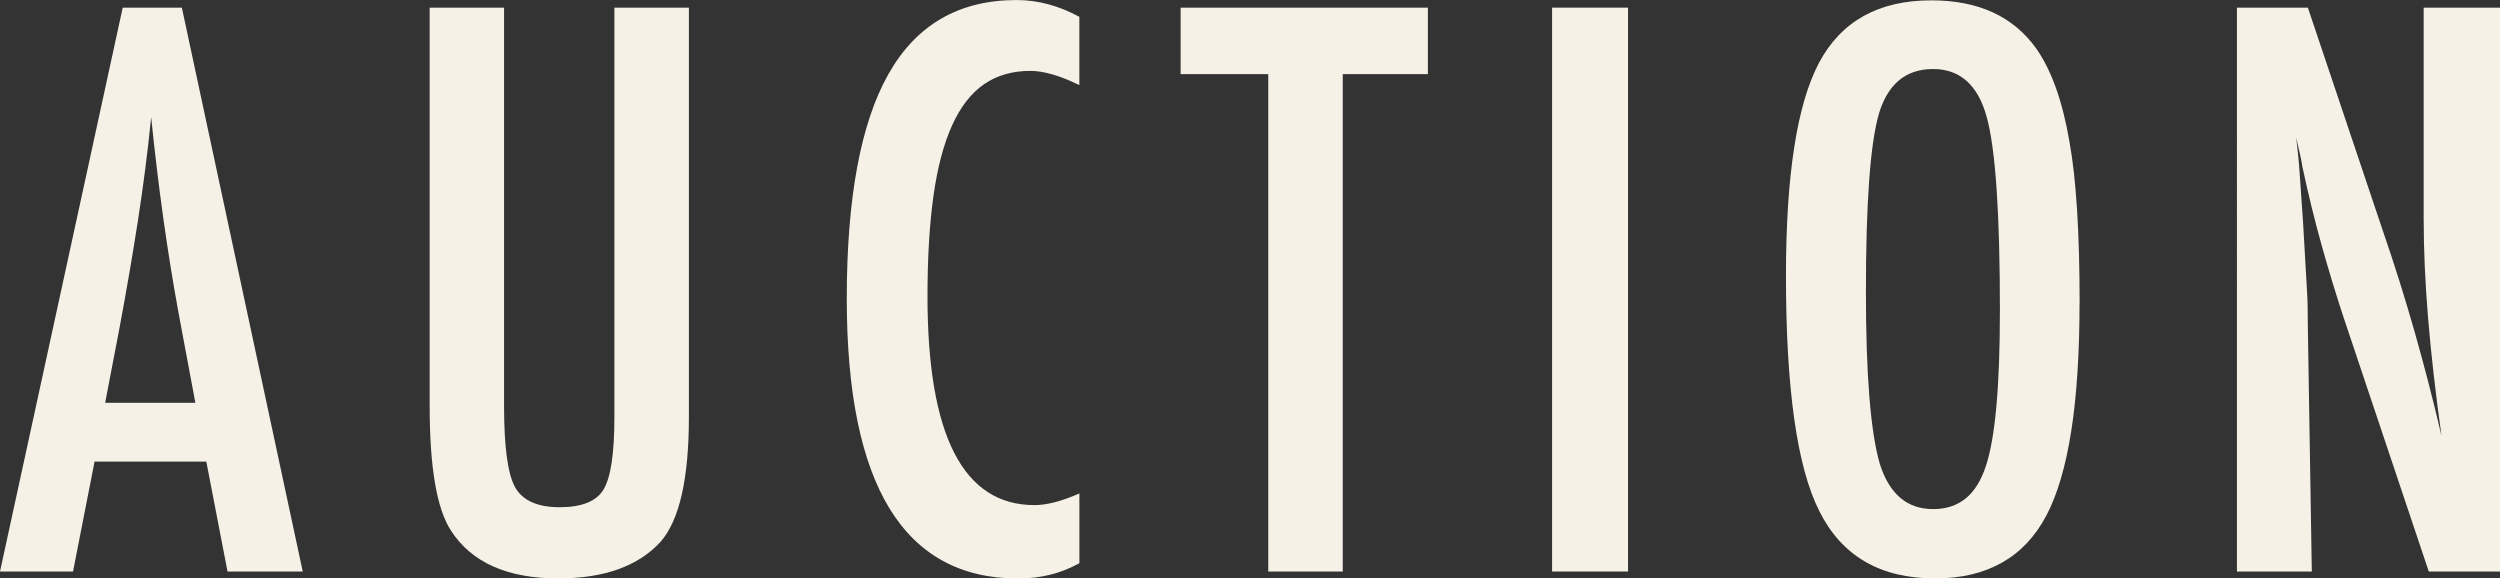
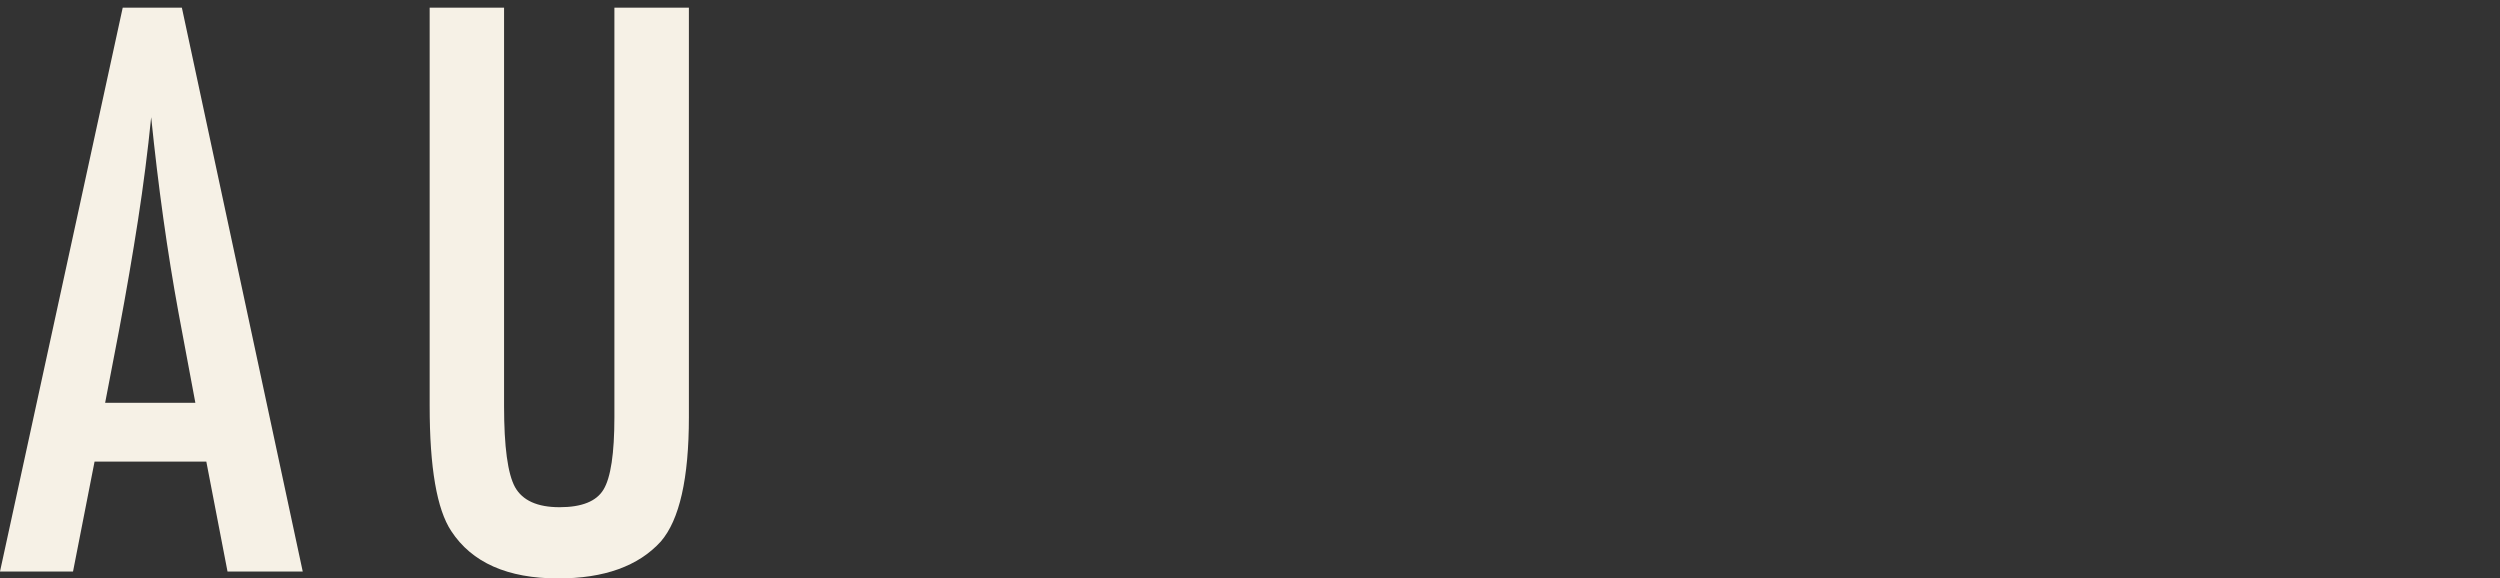
<svg xmlns="http://www.w3.org/2000/svg" viewBox="0 0 581.62 134.58">
  <rect x="0" y="0" width="581.62" height="134.58" fill="#333333" stroke="none" />
  <defs>
    <style>
      .cls-1 {
        isolation: isolate;
      }

      .cls-2 {
        mix-blend-mode: multiply;
      }

      .cls-3 {
        fill: #f6f1e6;
      }
    </style>
  </defs>
  <g class="cls-1">
    <g id="_レイヤー_2" data-name="レイヤー 2">
      <g id="_レイヤー_2-2" data-name="レイヤー 2">
        <g class="cls-2">
          <g>
            <path class="cls-3" d="M28.55,1.78h13.76l28.12,131.18h-17.5l-4.93-25.57h-26l-5.01,25.57H0L28.55,1.78ZM45.45,93.71l-3.91-20.9c-2.61-14.22-4.73-29.4-6.37-45.54-.79,7.87-1.81,15.85-3.06,23.92-1.25,8.07-2.72,16.64-4.42,25.7l-3.23,16.82h20.99Z" />
            <path class="cls-3" d="M99.94,1.78h17.33v92.69c0,9.46.85,15.75,2.55,18.86,1.75,3.12,5.21,4.67,10.37,4.67s8.55-1.36,10.2-4.08c1.7-2.77,2.55-8.41,2.55-16.91V1.78h17.33v95.24c0,14.27-2.18,23.93-6.54,28.97-5.21,5.72-13.17,8.58-23.87,8.58-11.78,0-20.08-3.68-24.89-11.04-3.34-5.04-5.01-14.73-5.01-29.06V1.78Z" />
-             <path class="cls-3" d="M251.11,3.91v15.89c-4.53-2.21-8.33-3.31-11.38-3.31-4.19,0-7.79,1.03-10.79,3.1-3,2.07-5.48,5.25-7.43,9.56-1.95,4.31-3.4,9.76-4.33,16.35-.93,6.6-1.4,14.4-1.4,23.41,0,32.4,8.3,48.6,24.89,48.6,2.89,0,6.37-.91,10.45-2.72v16.23c-4.25,2.38-9.01,3.57-14.27,3.57-26.57,0-39.85-21.69-39.85-65.08,0-23.45,3.24-40.89,9.73-52.34,6.49-11.44,16.41-17.16,29.78-17.16,4.93,0,9.8,1.3,14.61,3.91Z" />
-             <path class="cls-3" d="M274.67,1.78h57.52v15.46h-19.8v115.72h-17.33V17.25h-20.39V1.78Z" />
-             <path class="cls-3" d="M361.09,1.78h17.67v131.18h-17.67V1.78Z" />
-             <path class="cls-3" d="M483.8,70.6c0,23.17-2.58,39.62-7.73,49.36-5.16,9.74-13.79,14.61-25.91,14.61-12.74,0-21.72-5.24-26.93-15.72-5.16-10.25-7.73-28.46-7.73-54.63,0-23.33,2.55-39.85,7.65-49.53,5.15-9.74,13.88-14.61,26.17-14.61,10.99,0,19.14,3.77,24.47,11.3,3.51,5.04,6.06,12.21,7.65,21.5,1.58,8.61,2.38,21.18,2.38,37.72ZM465.28,72.47c0-22.71-1.02-37.78-3.06-45.2-2.04-7.48-6.2-11.21-12.49-11.21s-10.48,3.43-12.57,10.28c-2.04,6.91-3.06,20.79-3.06,41.63,0,19.2,1.08,32.51,3.23,39.93,2.21,7.02,6.34,10.54,12.4,10.54s10.03-3.28,12.23-9.86c2.21-6.51,3.31-18.55,3.31-36.11Z" />
-             <path class="cls-3" d="M520.44,1.78h16.48l17.59,52.34c5.1,14.78,9.6,30.56,13.51,47.32-1.42-10.14-2.46-19.31-3.14-27.53-.68-8.21-1.02-15.94-1.02-23.19V1.78h17.76v131.18h-16.57l-19.8-59.05c-1.81-5.49-3.53-11.13-5.14-16.91-1.62-5.78-3.1-11.84-4.46-18.18-.11-.79-.3-1.75-.55-2.89-.25-1.13-.55-2.43-.89-3.91.17,1.47.31,2.73.42,3.78.11,1.05.2,1.94.25,2.68l.93,13.34.93,16.23c.06.91.1,2.01.13,3.31.03,1.3.04,2.78.04,4.42l.93,57.18h-17.42V1.78Z" />
          </g>
        </g>
      </g>
    </g>
  </g>
</svg>